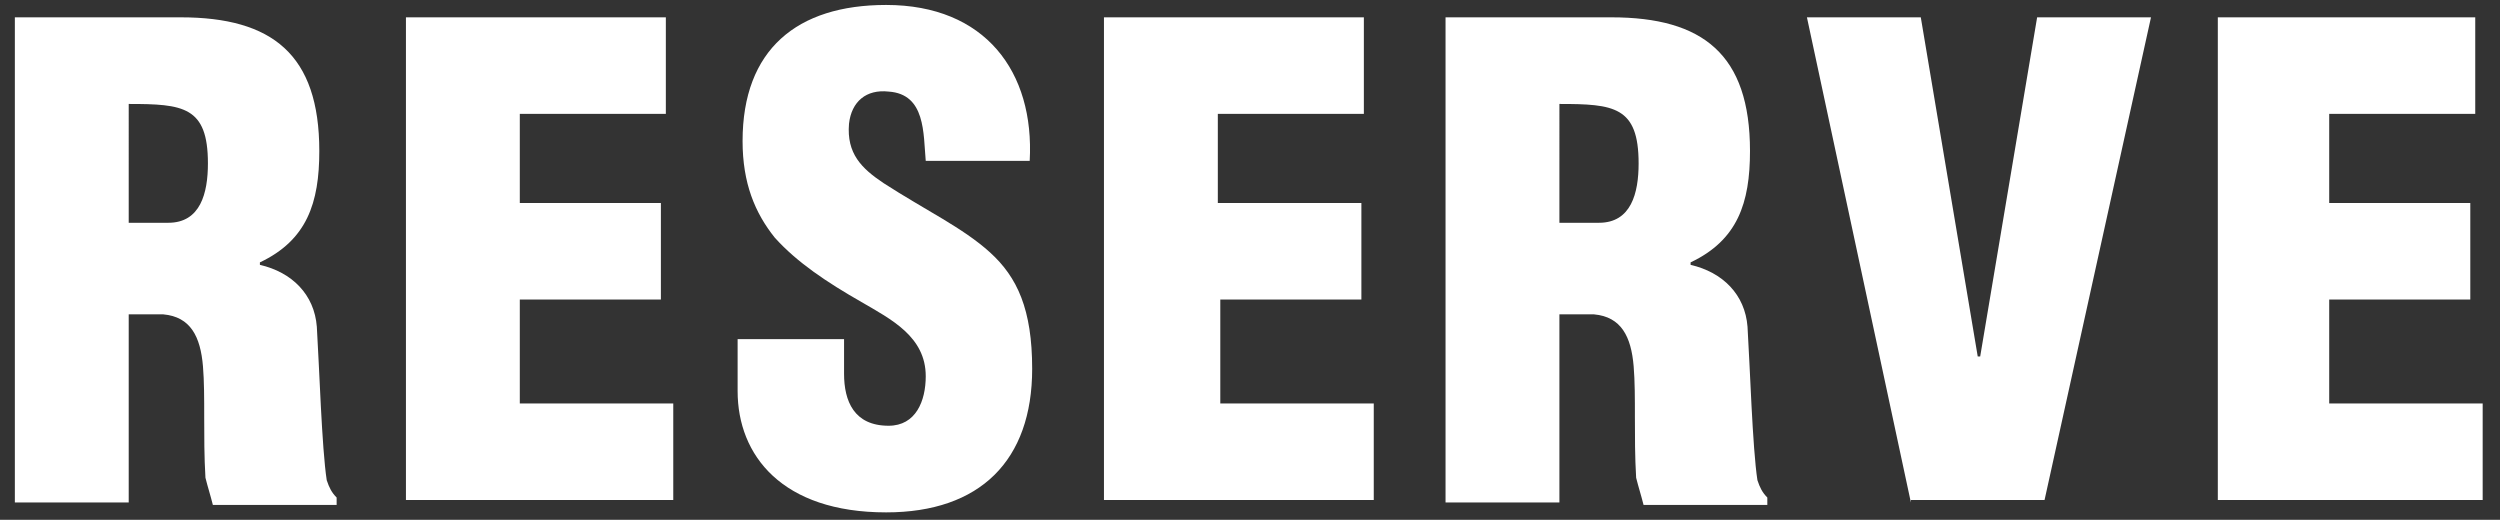
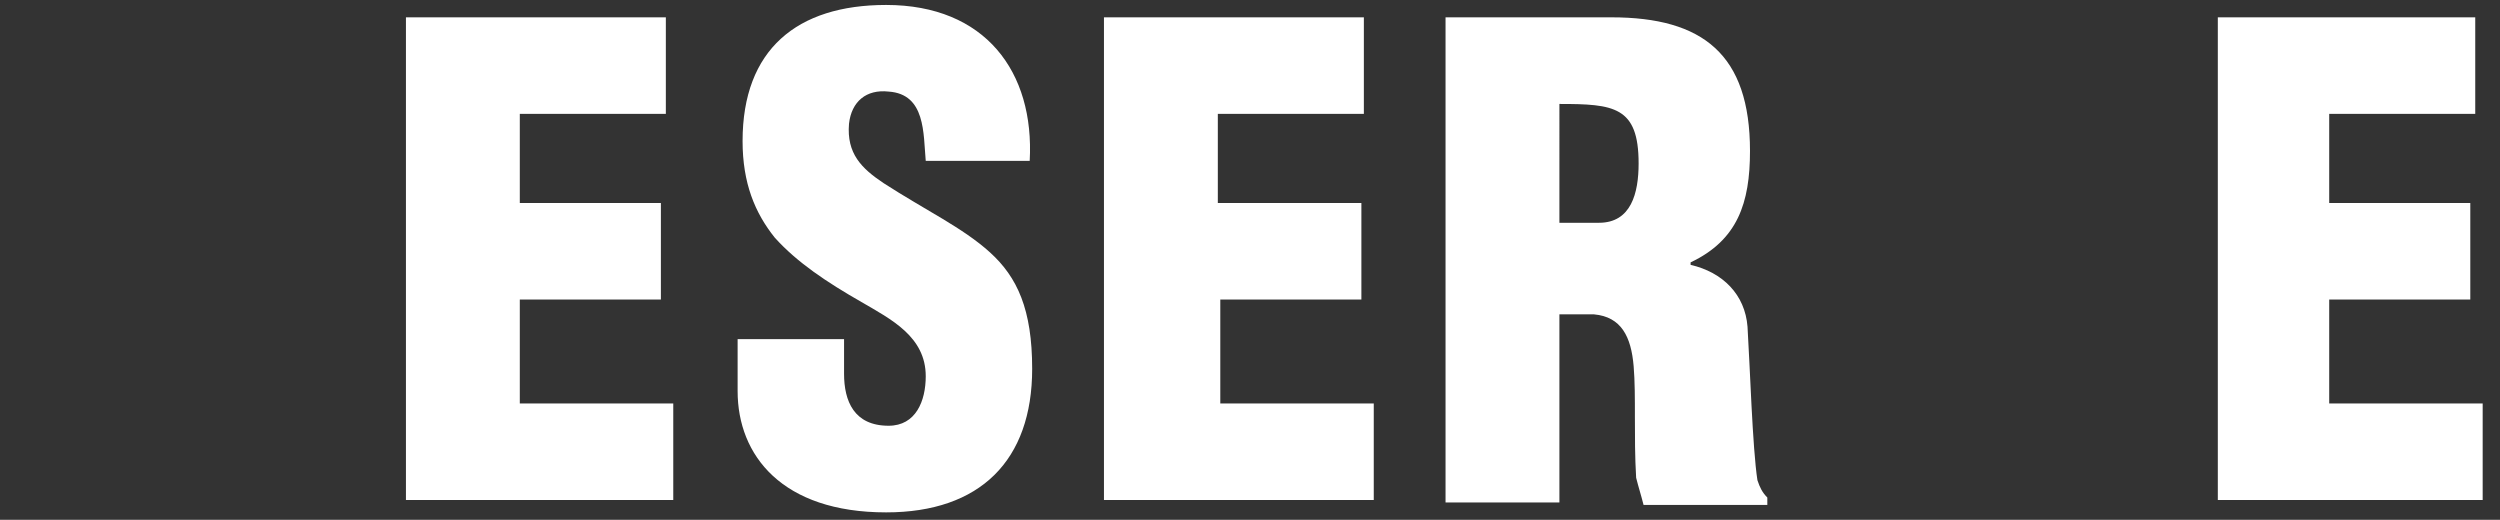
<svg xmlns="http://www.w3.org/2000/svg" version="1.1" id="レイヤー_1" x="0px" y="0px" viewBox="0 0 101 21" style="enable-background:new 0 0 101 21;" xml:space="preserve">
  <rect x="0" y="0" width="101" height="21" fill="#333333" stroke="none" />
  <style type="text/css">
	.st0{fill:#FFFFFF;}
</style>
  <g>
    <g>
      <g>
        <g>
-           <path class="st0" d="M5.2,20.3H0.6V0.7h6.7c3.7,0,5.6,1.5,5.6,5.4c0,2.1-0.5,3.6-2.4,4.5v0.1c1.3,0.3,2.2,1.2,2.3,2.5      c0.1,1.6,0.2,4.9,0.4,6.2c0.1,0.3,0.2,0.5,0.4,0.7v0.3h-5c-0.1-0.4-0.2-0.7-0.3-1.1c-0.1-1.7,0-3.3-0.1-4.5      c-0.1-1.2-0.5-2-1.6-2.1H5.2V20.3z M5.2,9h1.6c1.3,0,1.6-1.2,1.6-2.4c0-2.3-1-2.4-3.2-2.4V9z" />
          <path class="st0" d="M16.4,20.3V0.7h10.5v3.9H21v3.6h5.7v3.9H21v4.2h6.2v3.9H16.4z" />
          <path class="st0" d="M34.1,13.7v1.4c0,1.1,0.4,2.1,1.8,2.1c1.1,0,1.5-1,1.5-2c0-1.6-1.4-2.3-2.6-3c-1.4-0.8-2.6-1.6-3.5-2.6      c-0.8-1-1.3-2.2-1.3-3.9c0-3.7,2.2-5.5,5.8-5.5c4,0,6,2.7,5.8,6.3h-4.2c-0.1-1.1,0-2.7-1.5-2.8c-0.9-0.1-1.5,0.4-1.6,1.3      c-0.1,1.2,0.5,1.8,1.4,2.4c1.7,1.1,3.2,1.8,4.3,2.8s1.7,2.3,1.7,4.7c0,3.7-2.1,5.8-5.9,5.8c-4.2,0-6-2.3-6-4.9v-2.1H34.1z" />
          <path class="st0" d="M44.6,20.3V0.7h10.5v3.9h-5.9v3.6H55v3.9h-5.7v4.2h6.2v3.9H44.6z" />
          <path class="st0" d="M63,20.3h-4.6V0.7h6.7c3.7,0,5.6,1.5,5.6,5.4c0,2.1-0.5,3.6-2.4,4.5v0.1c1.3,0.3,2.2,1.2,2.3,2.5      c0.1,1.6,0.2,4.9,0.4,6.2c0.1,0.3,0.2,0.5,0.4,0.7v0.3h-5c-0.1-0.4-0.2-0.7-0.3-1.1c-0.1-1.7,0-3.3-0.1-4.5      c-0.1-1.2-0.5-2-1.6-2.1H63V20.3z M63,9h1.6c1.3,0,1.6-1.2,1.6-2.4c0-2.3-1-2.4-3.2-2.4V9z" />
-           <path class="st0" d="M77.2,20.3L73,0.7h4.6l2.3,13.7h0.1l2.3-13.7h4.6l-4.3,19.5H77.2z" />
          <path class="st0" d="M89.6,20.3V0.7H100v3.9h-5.9v3.6h5.7v3.9h-5.7v4.2h6.2v3.9H89.6z" />
        </g>
      </g>
    </g>
  </g>
</svg>